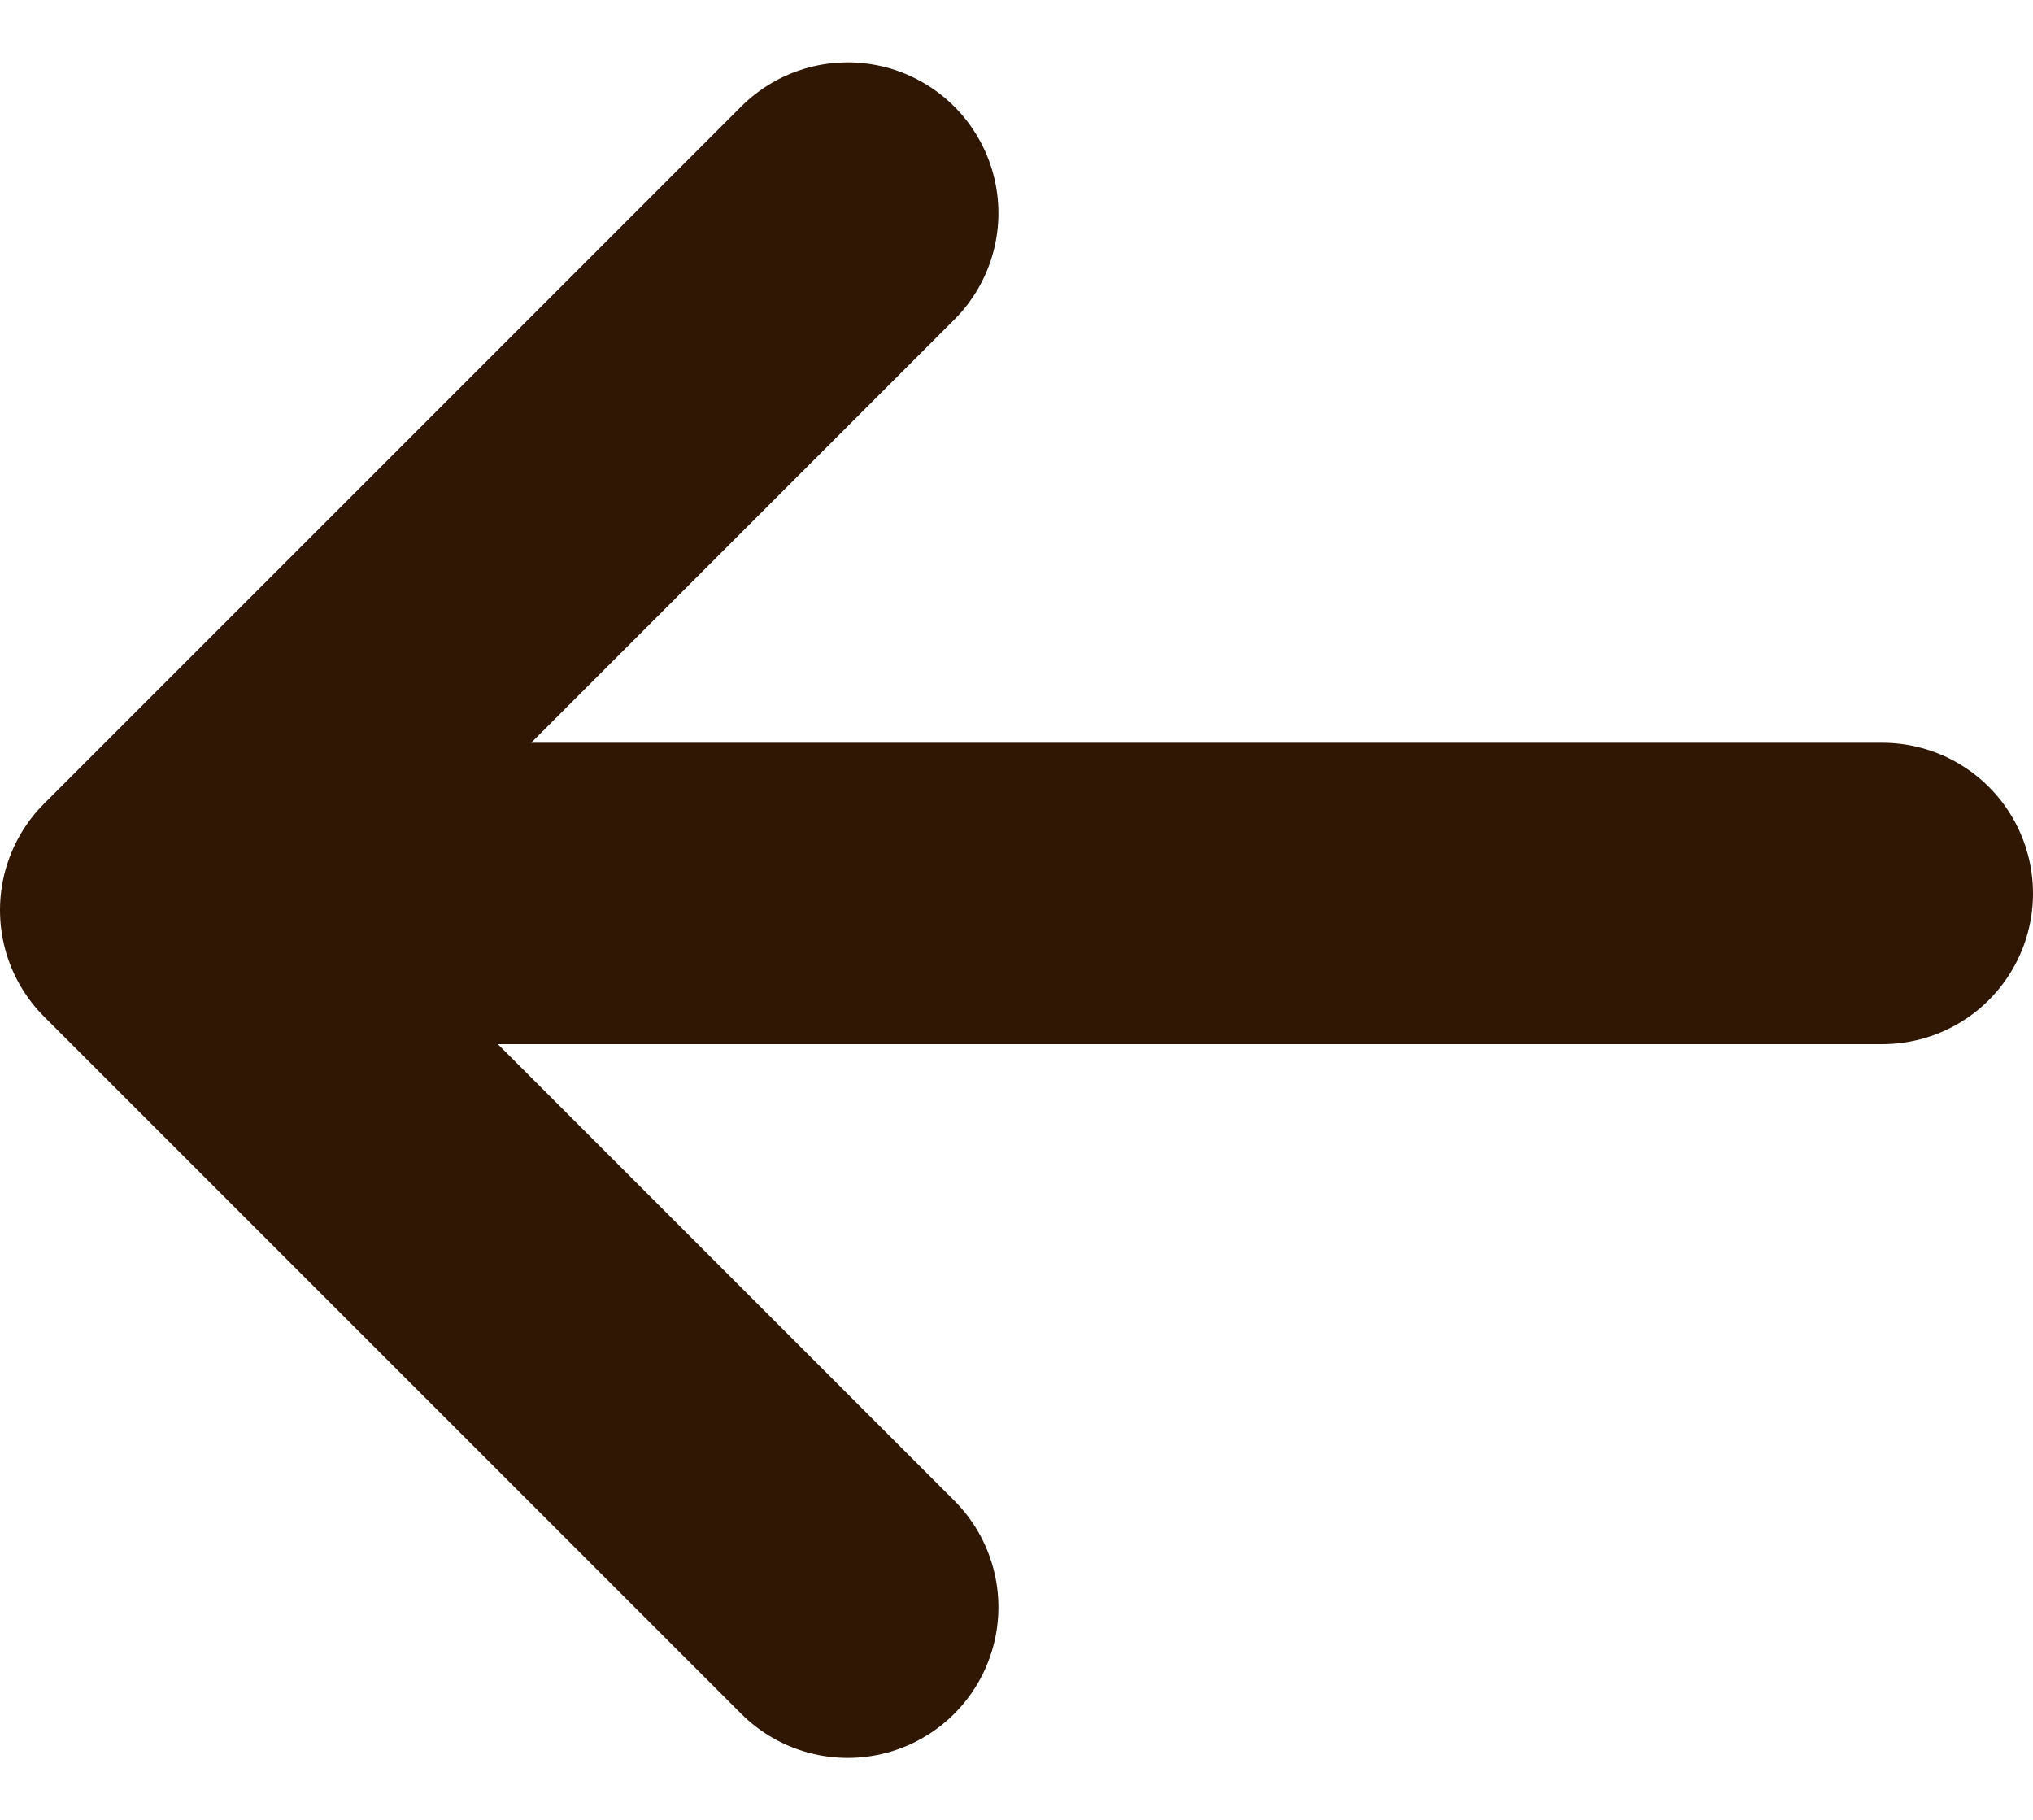
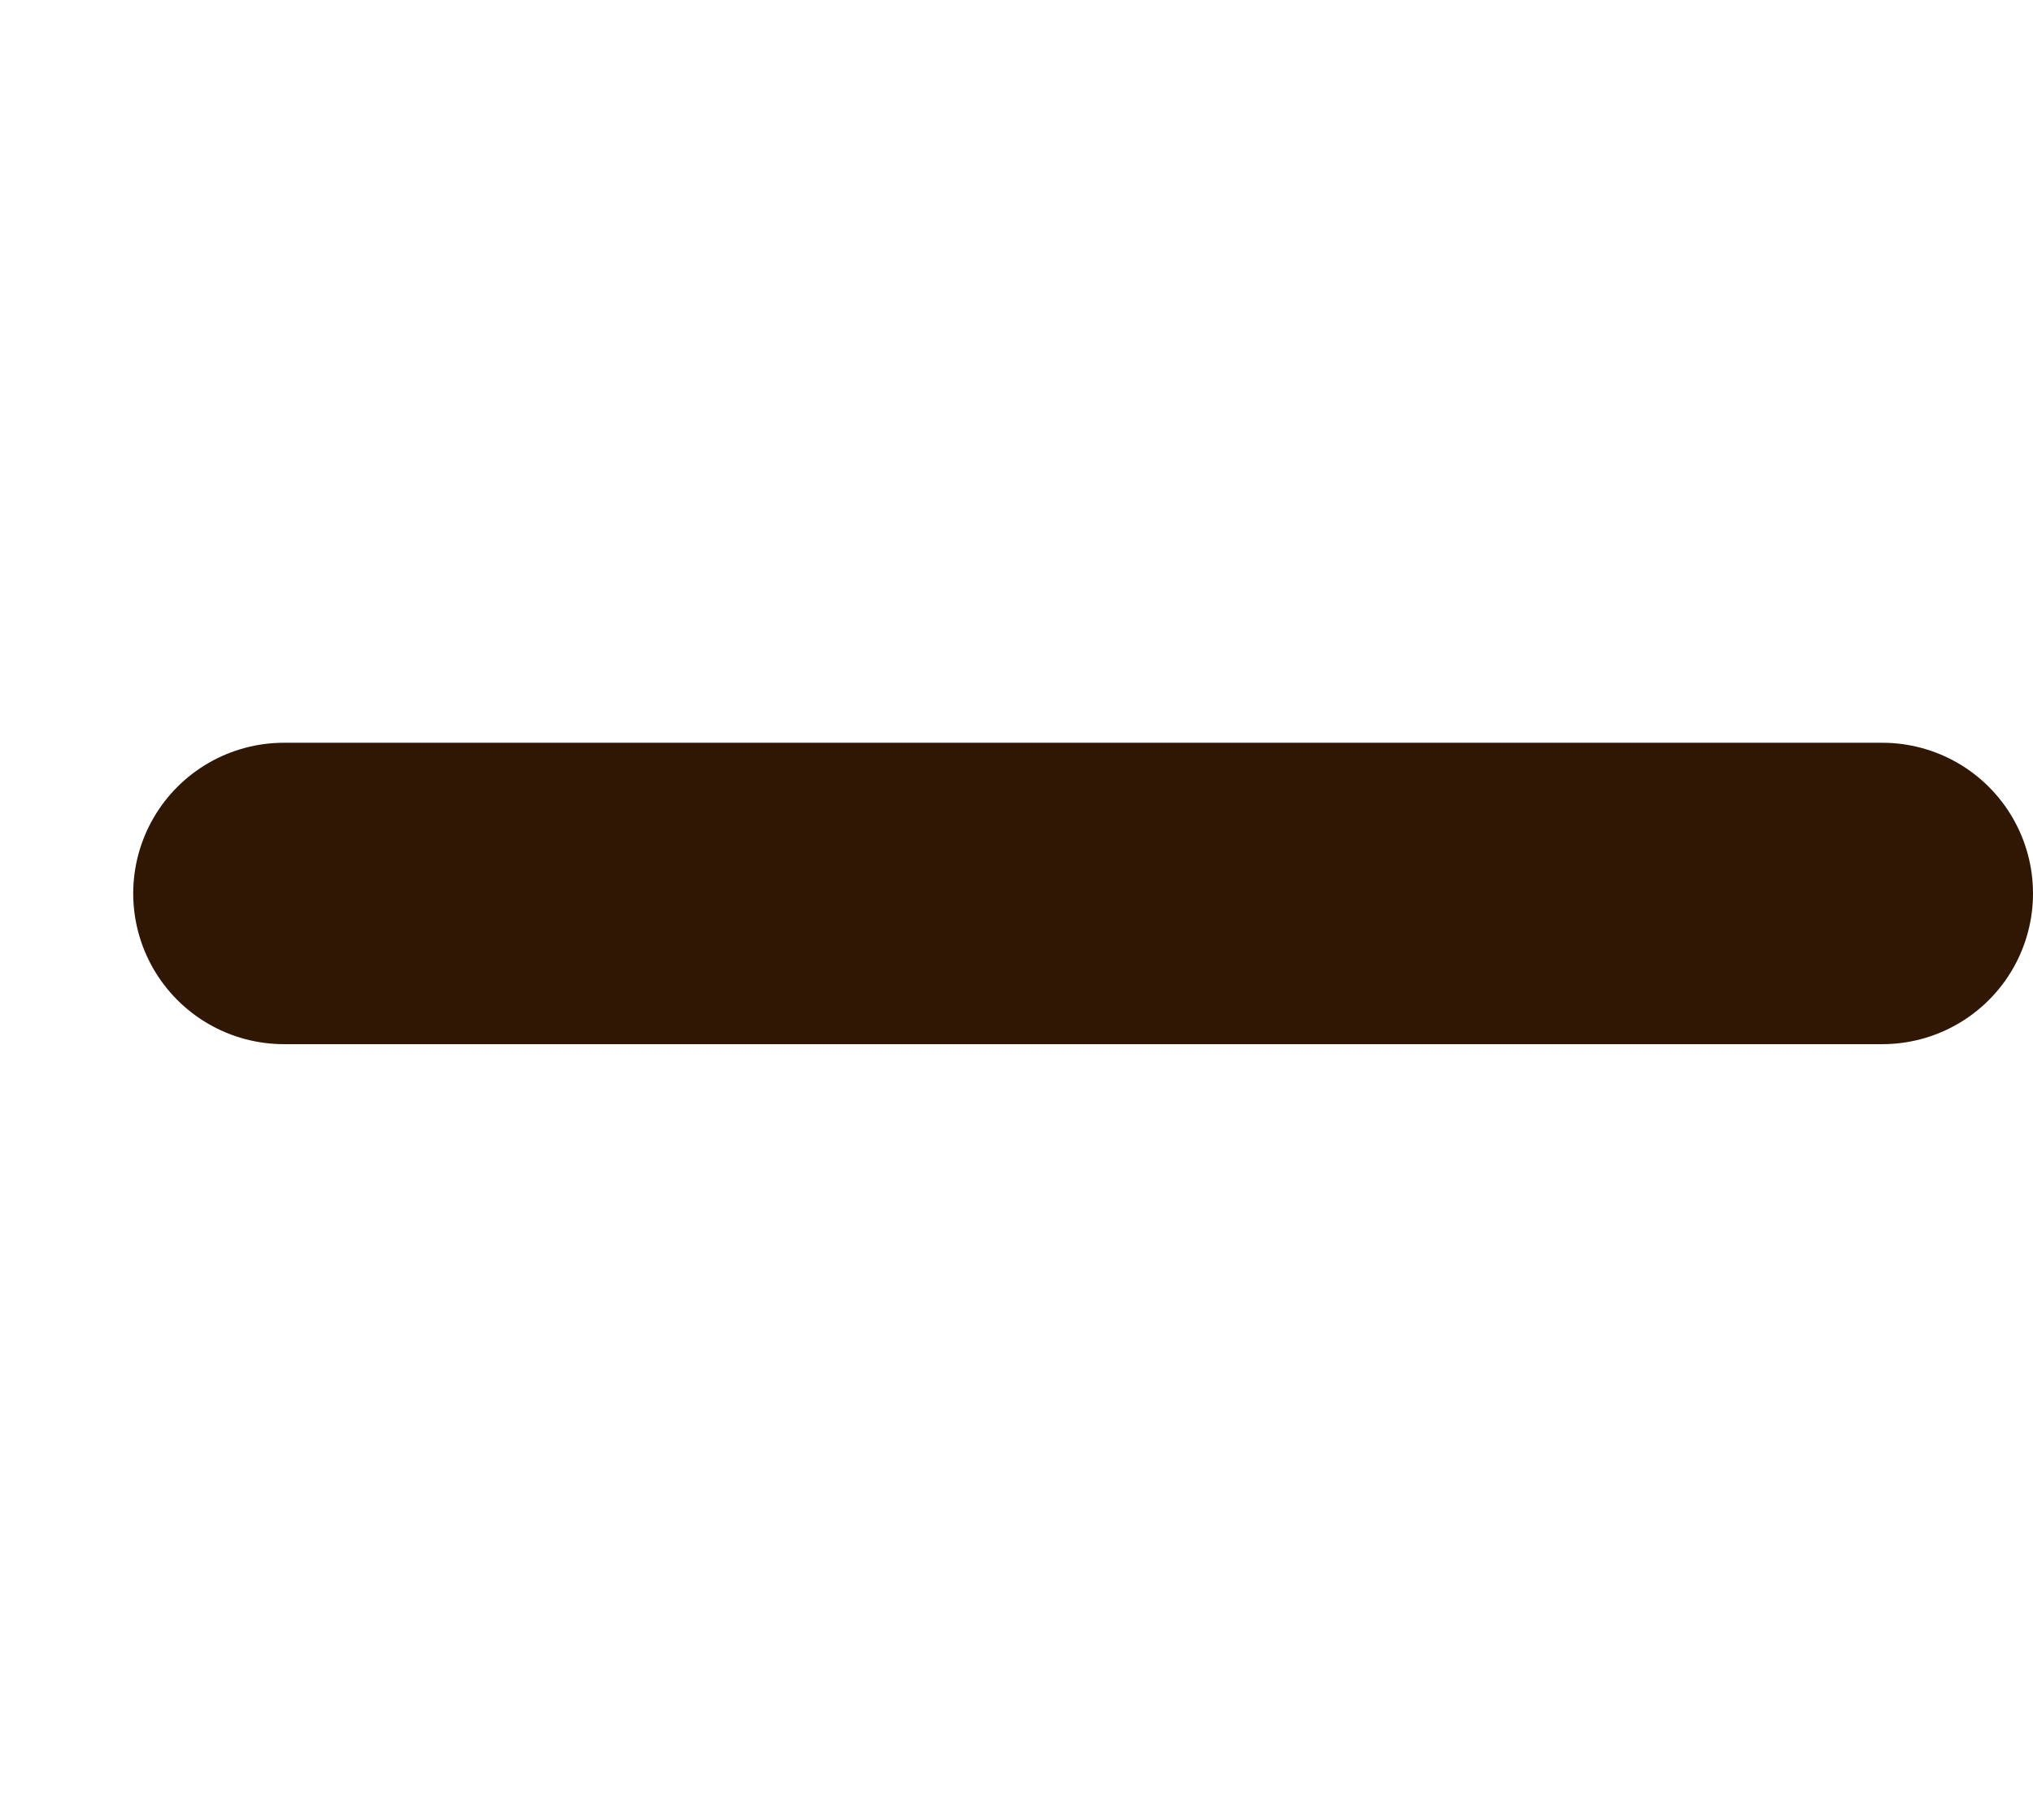
<svg xmlns="http://www.w3.org/2000/svg" width="20.236" height="18.119" viewBox="0 0 20.236 18.119">
  <g id="arrow-left-circle" transform="translate(1.5 2.121)">
-     <path id="Path_6" data-name="Path 6" d="M14.938,8,8,14.938l6.938,6.938" transform="translate(-8 -8)" fill="none" stroke="#301704" stroke-linecap="round" stroke-linejoin="round" stroke-width="3" />
    <line id="Line_3" data-name="Line 3" x1="15.91" transform="translate(1.326 6.772)" fill="none" stroke="#301704" stroke-linecap="round" stroke-linejoin="round" stroke-width="3" />
  </g>
</svg>